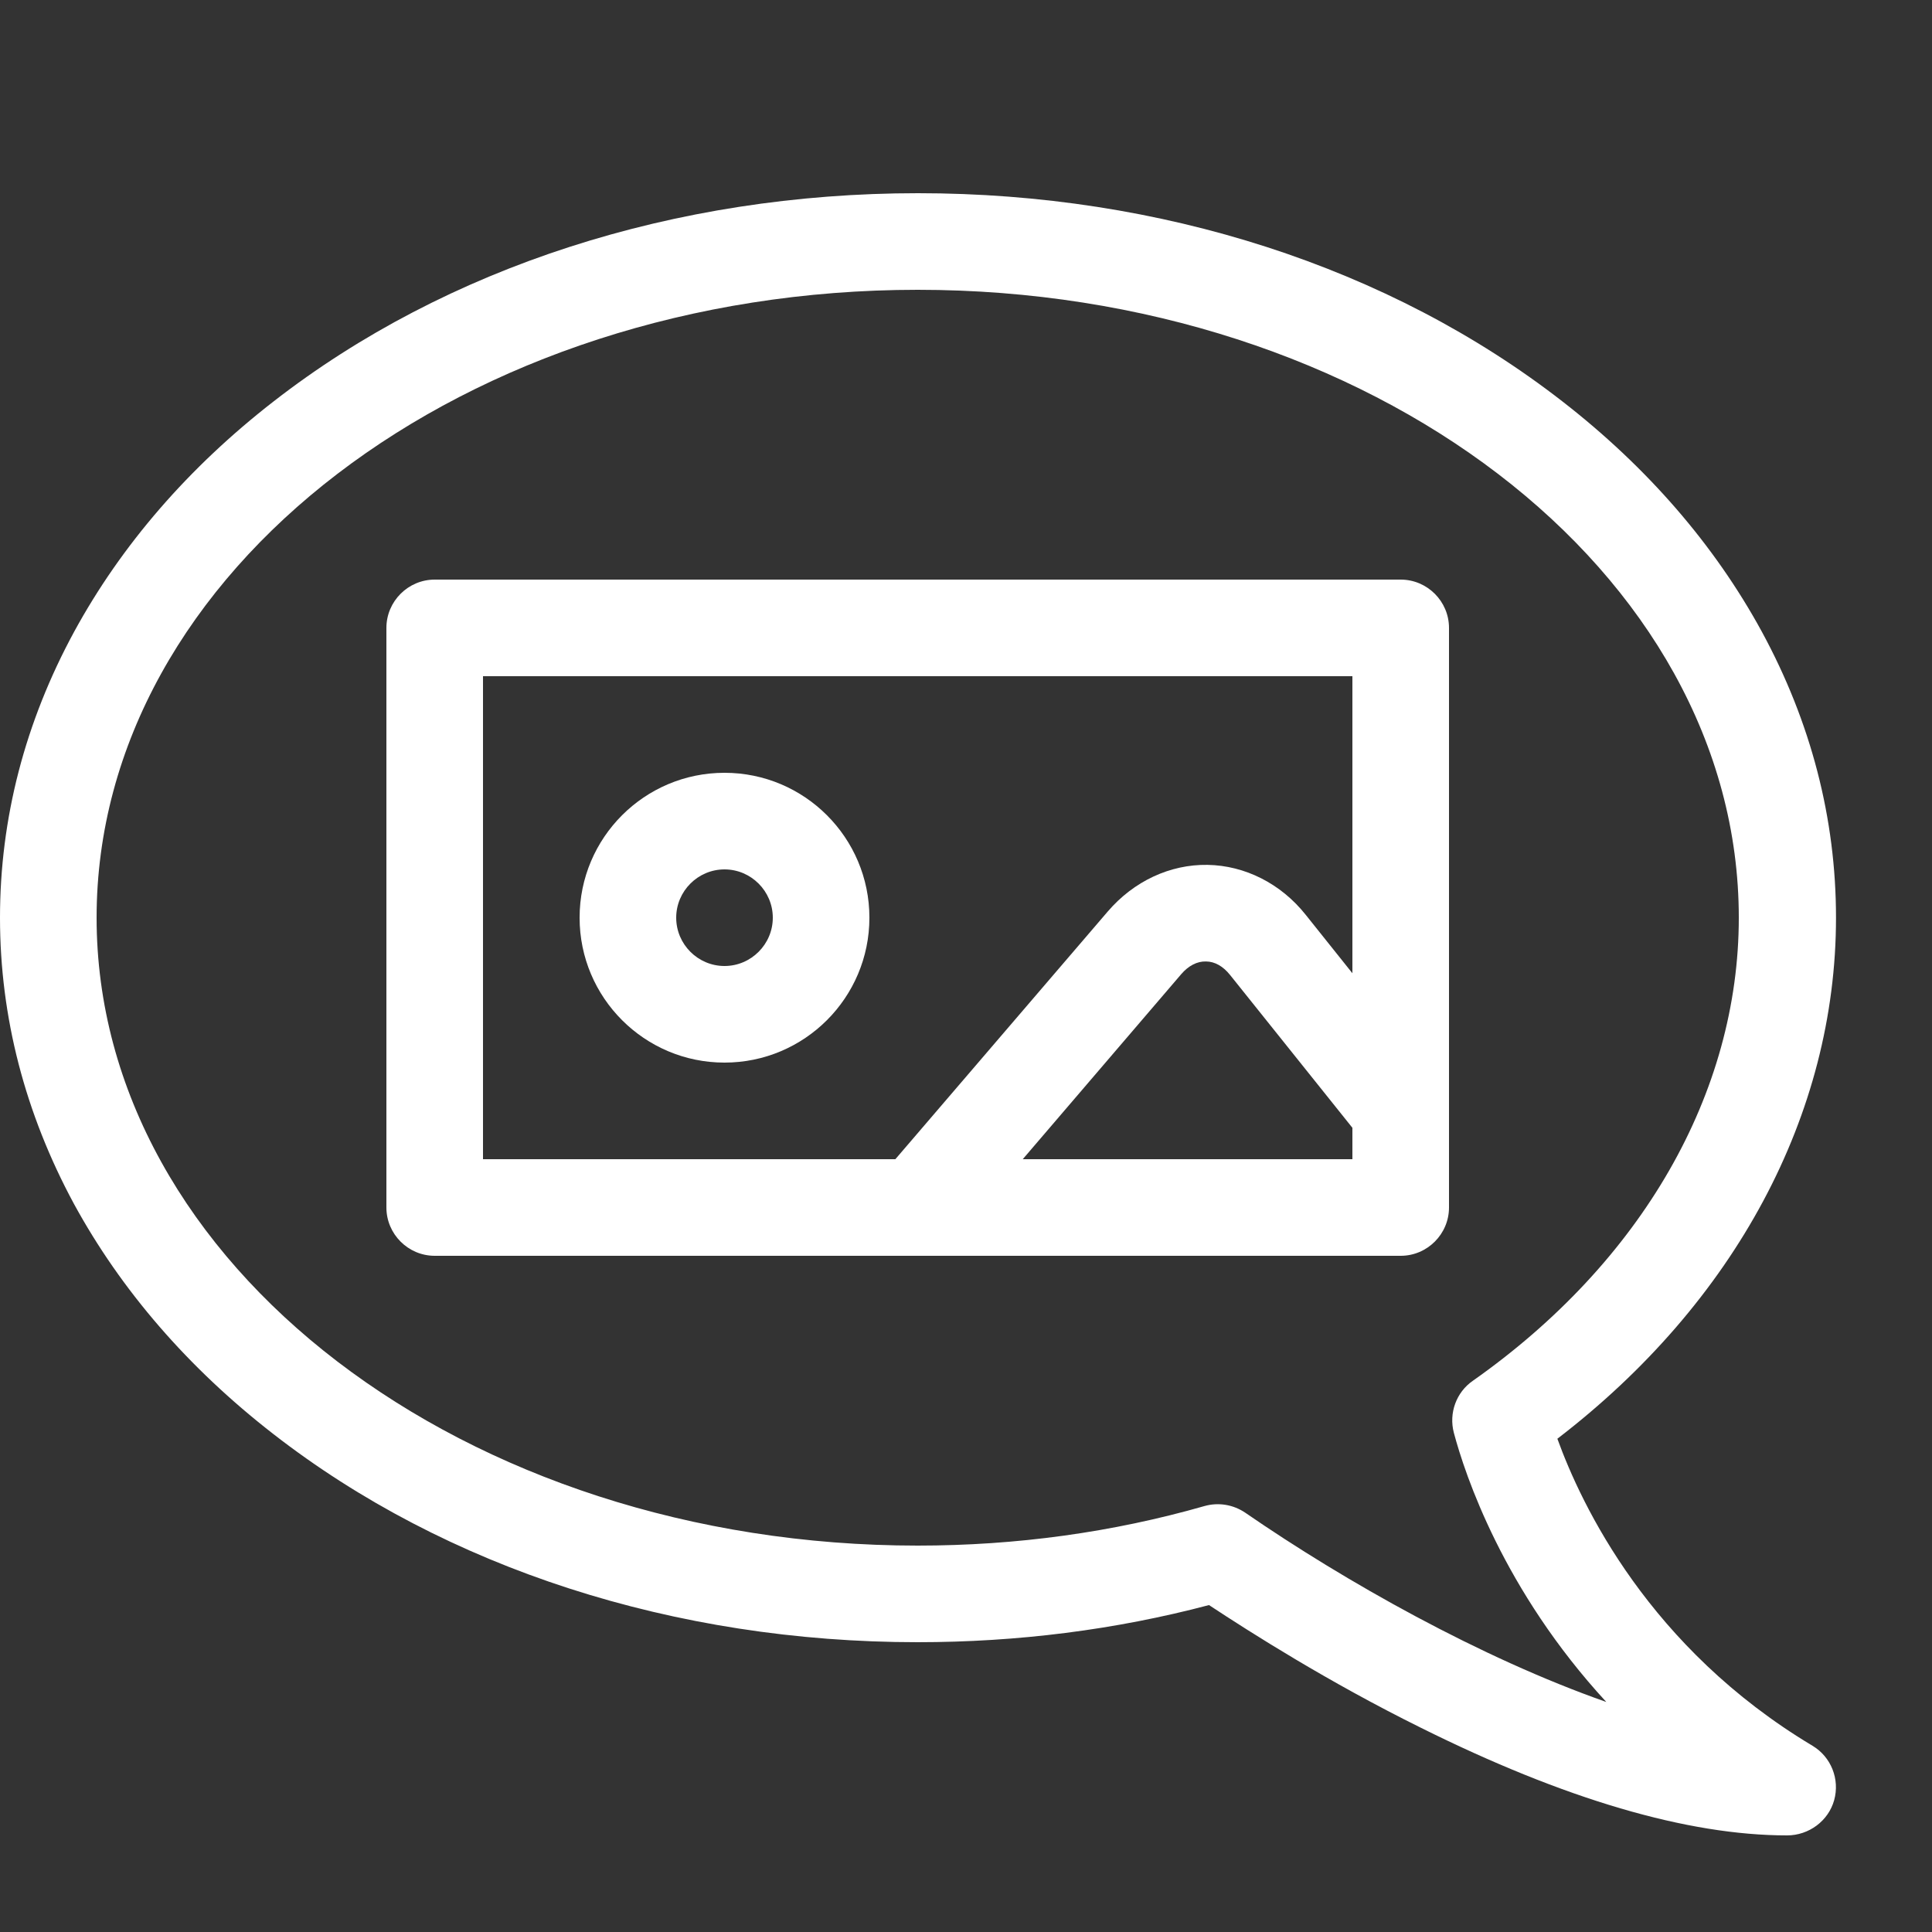
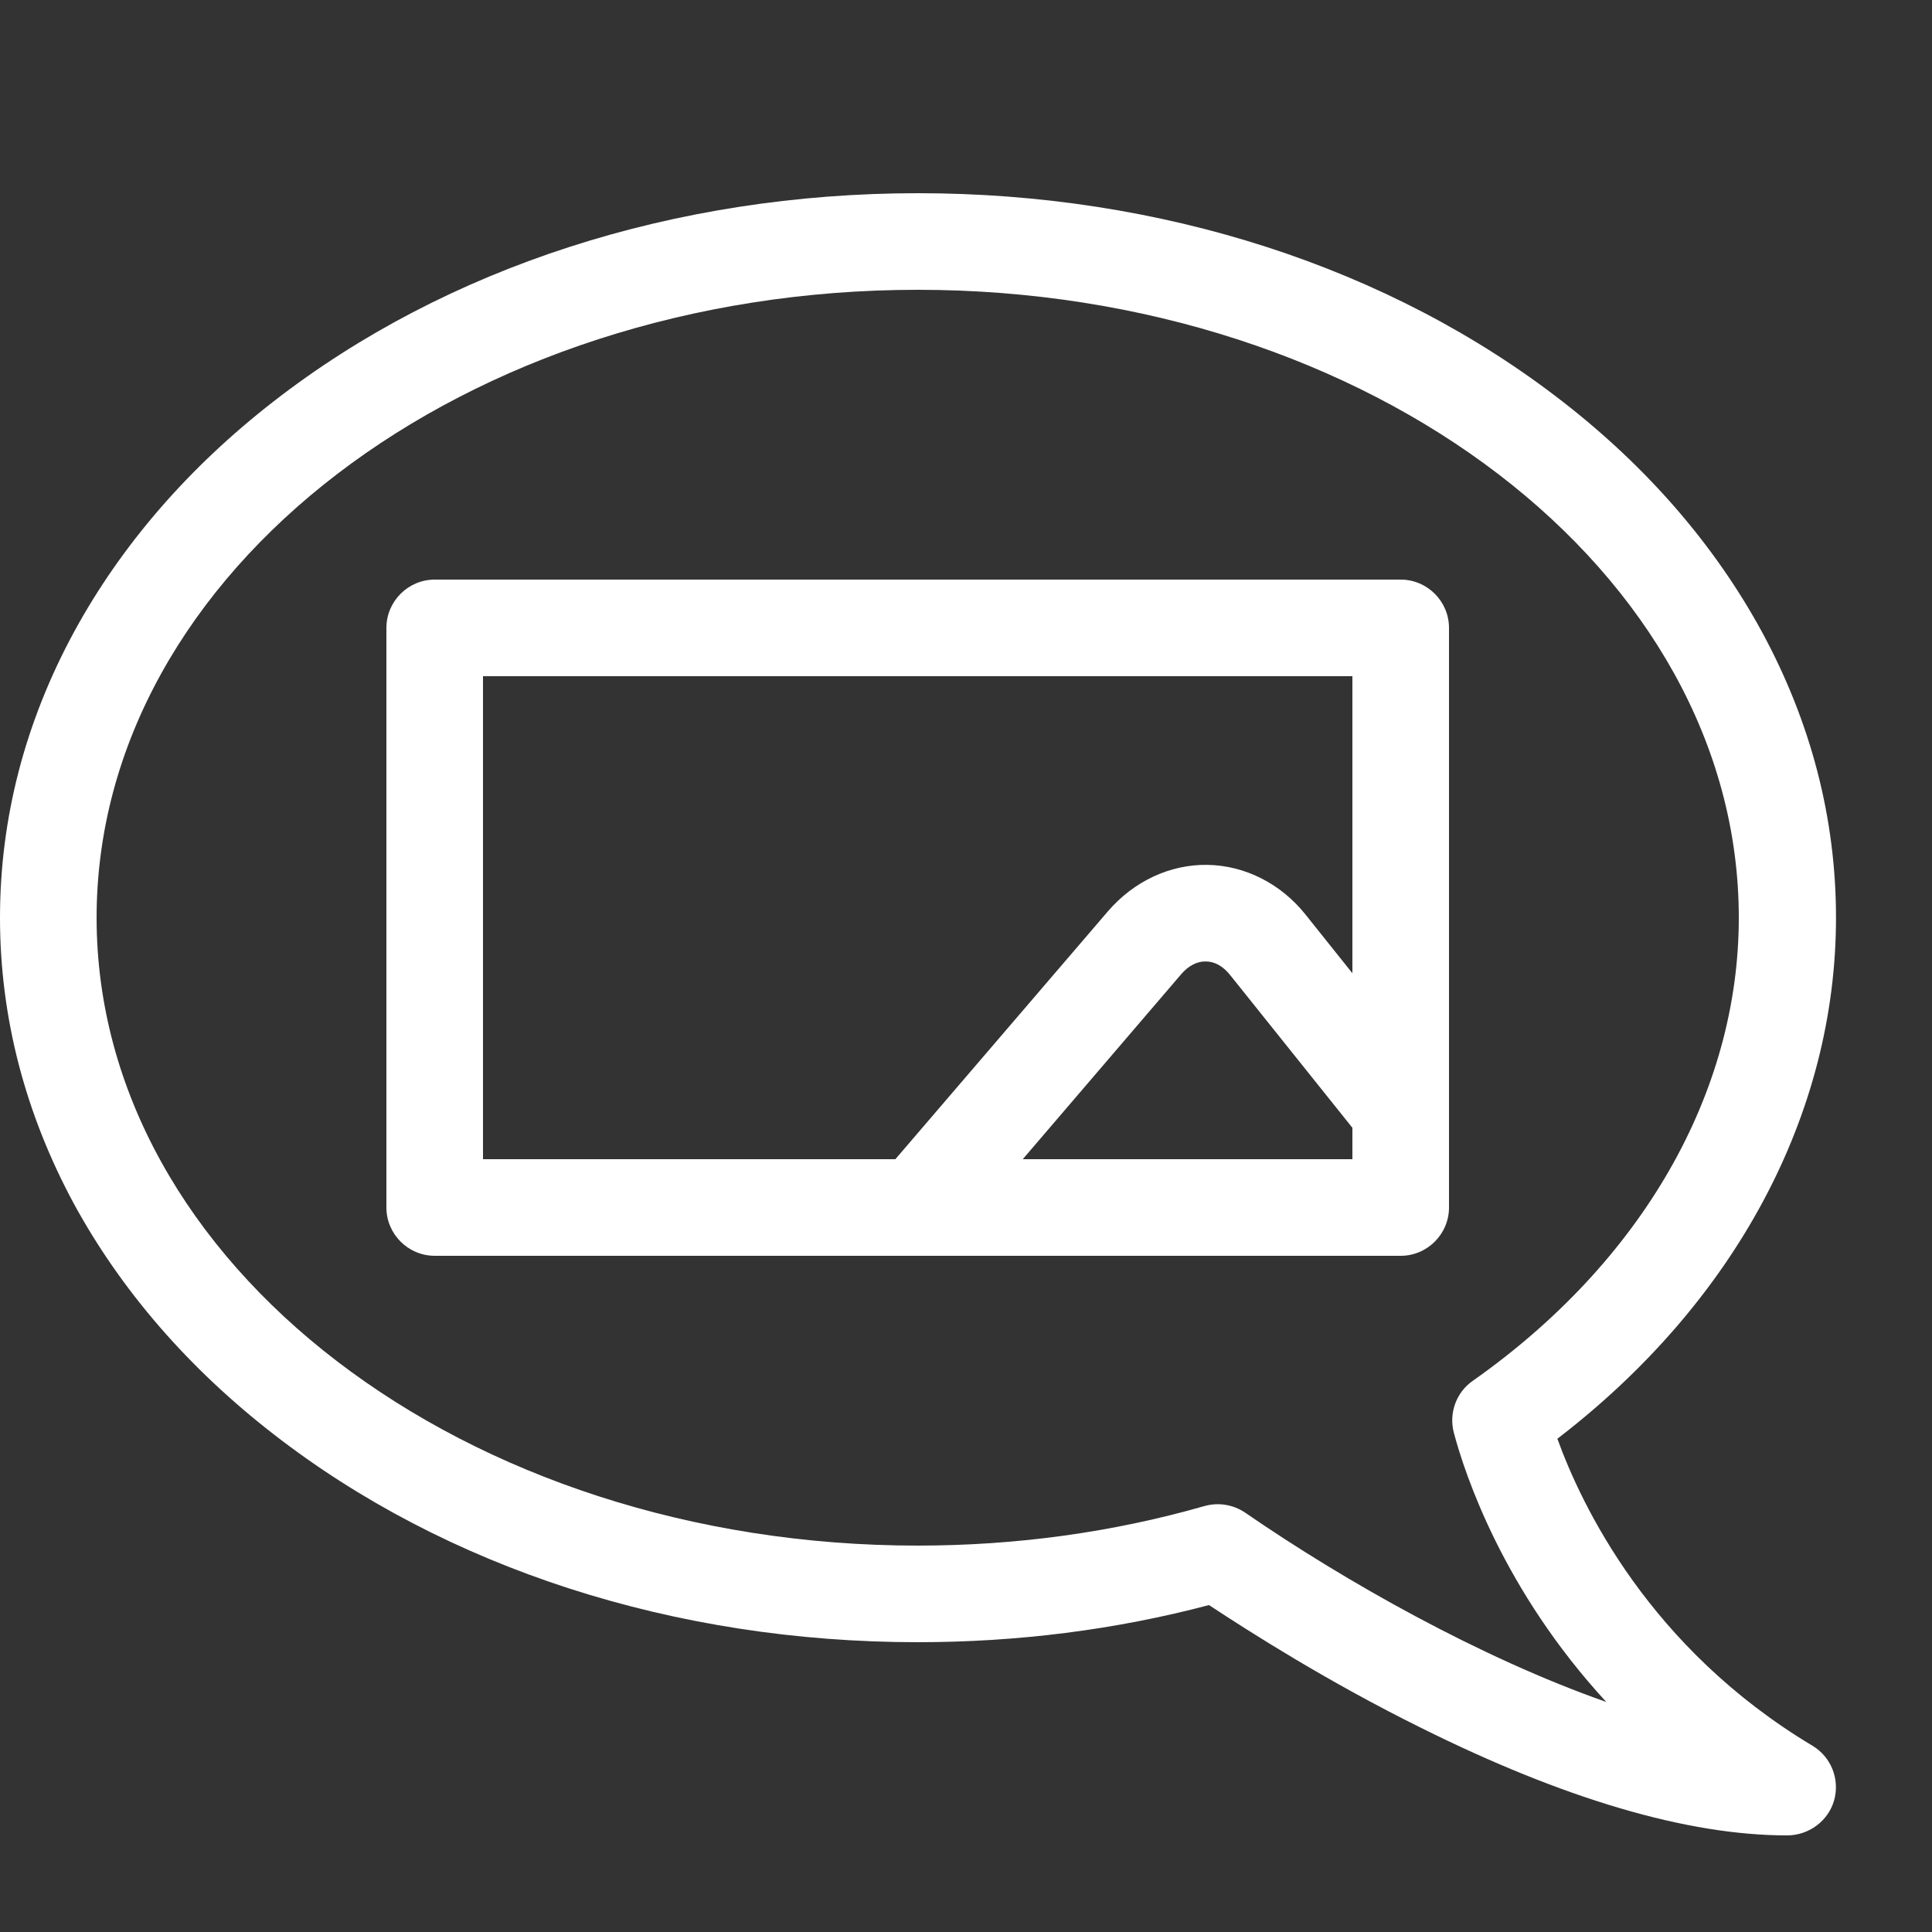
<svg xmlns="http://www.w3.org/2000/svg" id="Layer_1" x="0px" y="0px" viewBox="0 0 640 640" style="enable-background:new 0 0 640 640;" xml:space="preserve">
  <rect x="0" y="0" width="640" height="640" fill="#333333" stroke="none" />
  <style type="text/css"> .st0{fill:#FFFFFF;} </style>
  <title />
  <g id="icomoon-ignore"> </g>
  <path class="st0" d="M592,608c-33,0-73.8-12-121.4-35.7c-30.7-15.2-56.3-31.5-70.1-40.6c-31,8.2-63.5,12.3-96.5,12.3 c-80.5,0-156.3-24.5-213.5-69c-28.2-21.9-50.4-47.6-66-76.2C8.3,368.8,0,336.9,0,304c0-32.9,8.3-64.8,24.6-94.8 c15.6-28.6,37.8-54.3,66-76.2c57.2-44.5,133-69,213.5-69s156.3,24.5,213.5,69c28.2,21.9,50.4,47.6,66,76.2 c16.3,30,24.6,61.9,24.6,94.8c0,65.2-33.5,127.5-92.3,172.6c8,22.1,30.4,69.3,84.5,101.7c6.2,3.7,9.1,11.1,7.2,18S599.2,608,592,608 L592,608z M304,96C154,96,32,189.3,32,304s122,208,272,208c32.7,0,64.6-4.4,95-13.1c4.6-1.3,9.5-0.5,13.5,2.2 c33.1,22.8,78,48.1,119.6,62.7c-34.1-37-46.8-75.3-50.5-89.2c-1.7-6.5,0.8-13.4,6.3-17.2C543.9,418,576,362.1,576,304 C576,189.3,454,96,304,96L304,96z" />
-   <path class="st0" d="M192,304c0-26.5,21.5-48,48-48s48,21.5,48,48c0,26.5-21.5,48-48,48S192,330.5,192,304z M224,304 c0,8.8,7.2,16,16,16s16-7.2,16-16s-7.2-16-16-16S224,295.2,224,304z" />
  <path class="st0" d="M128,208v192c0,8.8,7.2,16,16,16h320c8.8,0,16-7.2,16-16V208c0-8.8-7.2-16-16-16H144 C135.2,192,128,199.2,128,208z M448,373.6V384H338.8l52.5-61.3c2.4-2.8,5.3-4.3,8.2-4.2c2.9,0,5.7,1.6,8,4.5L448,373.6L448,373.6z M160,224h288v98.4L432.5,303c-8.2-10.3-20.1-16.3-32.5-16.5c-12.4-0.2-24.4,5.4-33,15.4L296.6,384H160V224z" />
</svg>